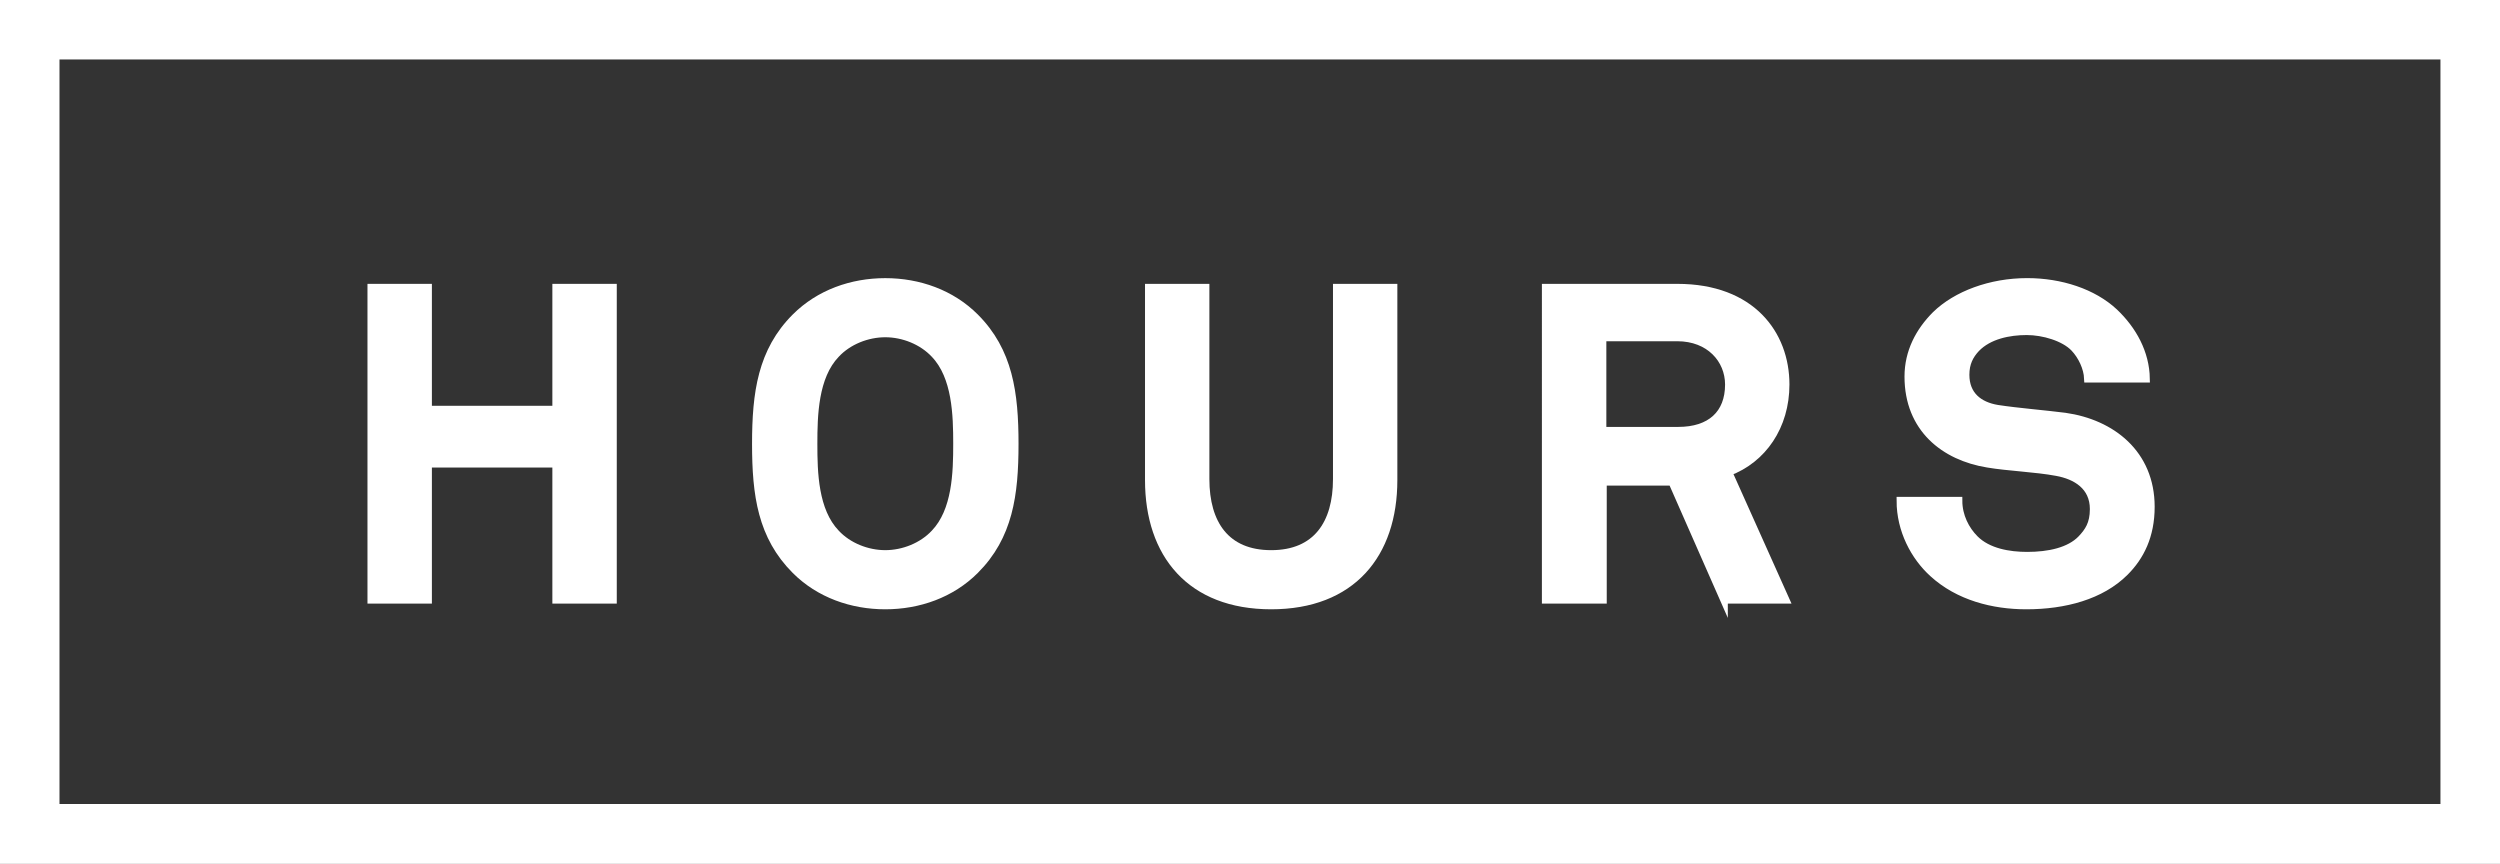
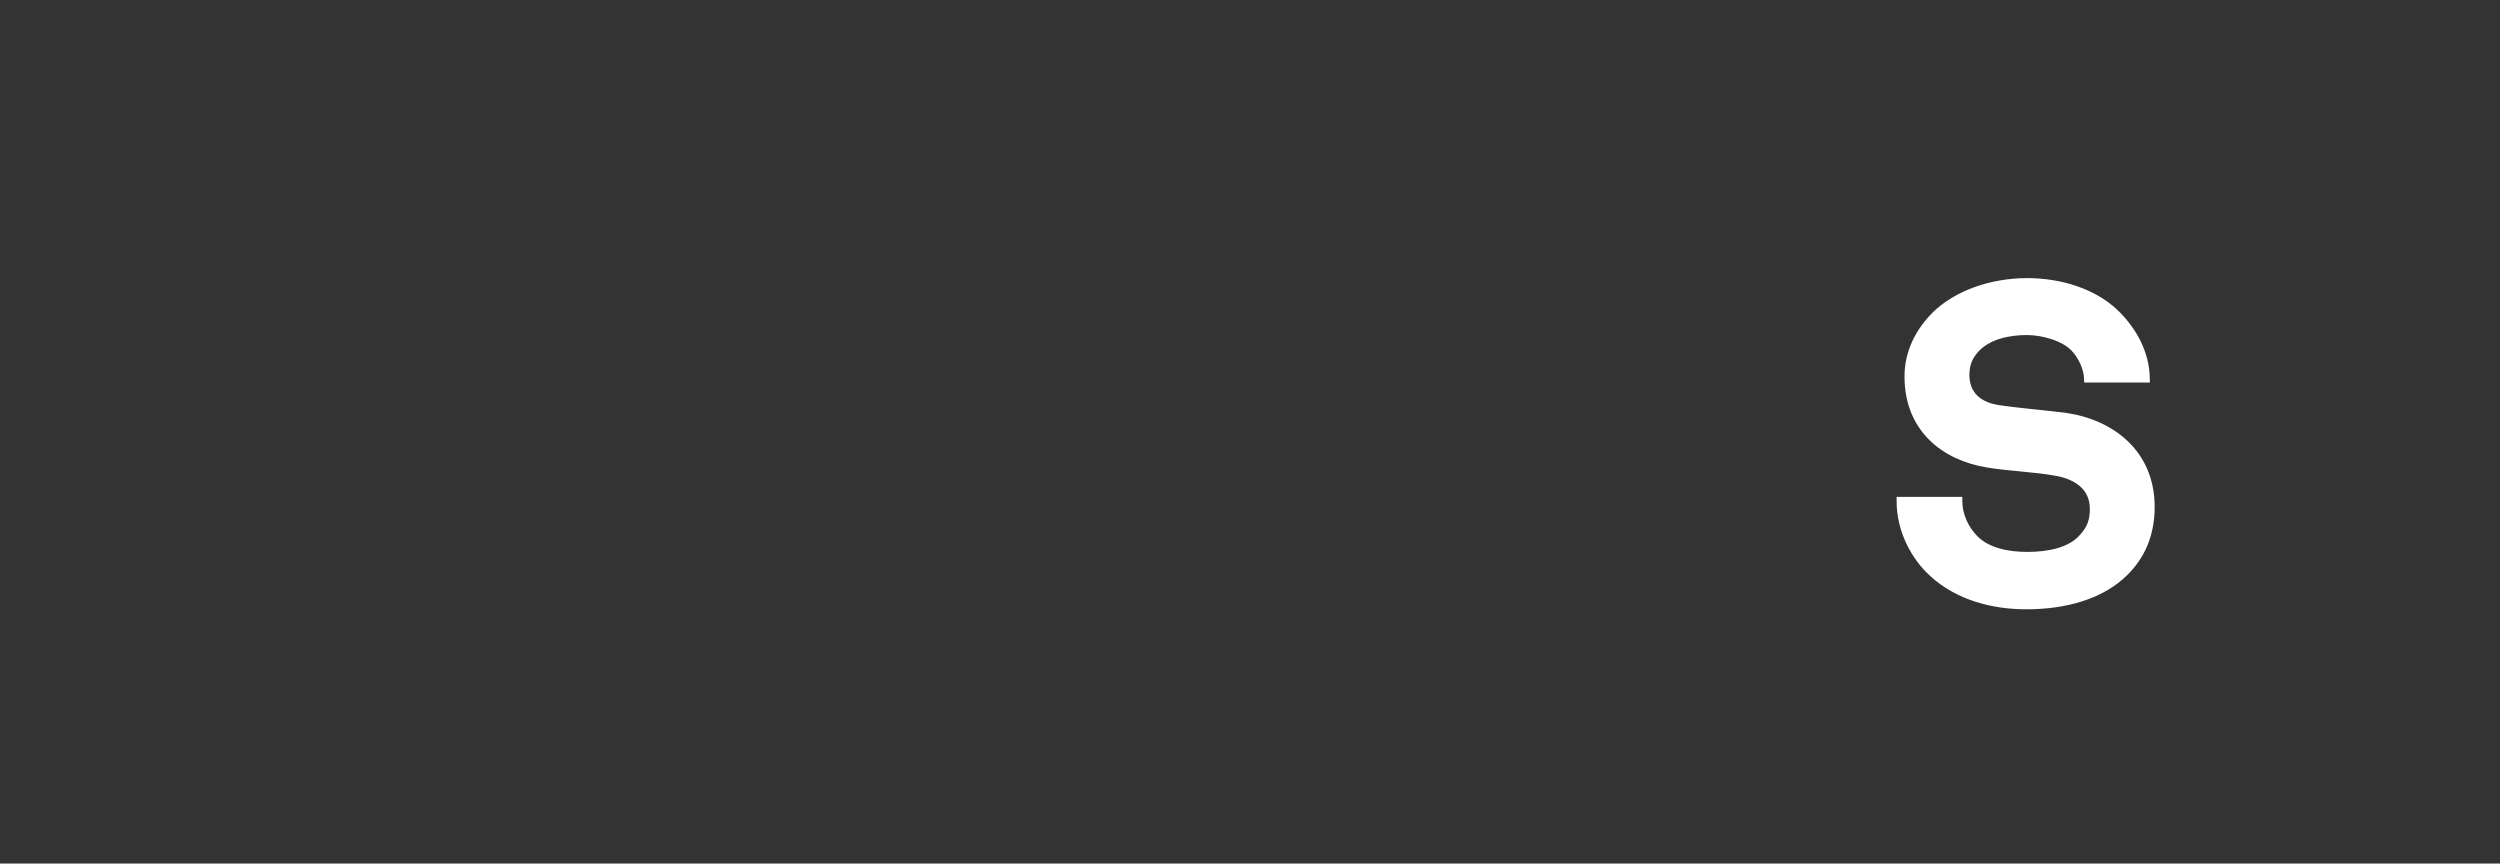
<svg xmlns="http://www.w3.org/2000/svg" version="1.1" id="Layer_1" x="0px" y="0px" width="327.832px" height="113.234px" viewBox="0 0 327.832 113.234" enable-background="new 0 0 327.832 113.234" xml:space="preserve">
  <rect x="0" y="0" width="327.832" height="113.234" fill="#333333" stroke="none" />
  <g>
-     <polygon fill="#FFFFFF" stroke="#FFFFFF" stroke-miterlimit="10" points="72.933,78.652 72.933,60.81 56.135,60.81 56.135,78.652    48.688,78.652 48.688,37.723 56.135,37.723 56.135,53.712 72.933,53.712 72.933,37.723 80.379,37.723 80.379,78.652  " />
    <g>
-       <path fill="#FFFFFF" stroke="#FFFFFF" stroke-miterlimit="10" d="M122.55,46.437c-1.616-1.729-4.097-2.712-6.46-2.712    c-2.372,0-4.852,0.982-6.464,2.712c-2.834,2.947-2.943,8.027-2.943,11.774c0,3.756,0.109,8.774,2.943,11.724    c1.612,1.729,4.093,2.708,6.464,2.708c2.363,0,4.844-0.979,6.46-2.708c2.83-2.948,2.948-7.968,2.948-11.724    C125.498,54.464,125.38,49.384,122.55,46.437 M127.865,74.782c-3.118,3.119-7.39,4.617-11.775,4.617    c-4.389,0-8.661-1.498-11.779-4.617c-4.446-4.445-5.193-9.87-5.193-16.57c0-6.69,0.747-12.177,5.193-16.621    c3.119-3.117,7.39-4.618,11.779-4.618c4.385,0,8.657,1.5,11.775,4.618c4.446,4.444,5.197,9.931,5.197,16.621    C133.062,64.912,132.312,70.336,127.865,74.782" />
-       <path fill="#FFFFFF" stroke="#FFFFFF" stroke-miterlimit="10" d="M166.695,79.399c-10.565,0-16.047-6.691-16.047-16.453V37.721    h7.442v25.11c0,5.83,2.659,9.813,8.604,9.813c5.944,0,8.604-3.983,8.604-9.813v-25.11h7.441v25.225    C182.742,72.708,177.259,79.399,166.695,79.399" />
-       <path fill="#FFFFFF" stroke="#FFFFFF" stroke-miterlimit="10" d="M219.958,44.248h-9.813v12.234h9.924    c4.216,0,6.644-2.192,6.644-6.059C226.71,47.135,224.169,44.248,219.958,44.248 M226.074,78.652l-6.81-15.476h-9.067v15.476    h-7.503V37.723h17.265c9.754,0,14.195,6.114,14.195,12.7c0,5.482-3.001,9.811-7.504,11.487l7.504,16.741H226.074z" />
      <path fill="#FFFFFF" stroke="#FFFFFF" stroke-miterlimit="10" d="M278.644,75.013c-3.118,3.118-7.909,4.386-12.93,4.386    c-4.332,0-8.891-1.153-12.24-4.215c-2.42-2.192-4.271-5.656-4.271-9.525h7.621c0,2.021,0.926,3.809,2.141,5.026    c1.729,1.729,4.498,2.188,6.865,2.188c2.83,0,5.539-0.572,7.099-2.188c0.926-0.982,1.62-1.965,1.62-3.928    c0-3-2.312-4.389-4.85-4.848c-2.771-0.52-6.354-0.638-9.066-1.101c-5.655-0.922-10.391-4.616-10.391-11.427    c0-3.235,1.445-5.943,3.582-8.084c2.713-2.652,7.215-4.328,12.006-4.328c4.385,0,8.657,1.385,11.43,3.982    c2.426,2.306,4.098,5.312,4.154,8.713h-7.617c-0.058-1.44-0.809-3-1.791-4.036c-1.327-1.389-4.039-2.192-6.235-2.192    c-2.308,0-4.962,0.52-6.636,2.25c-0.864,0.926-1.385,1.957-1.385,3.459c0,2.654,1.733,4.044,4.158,4.45    c2.594,0.405,6.232,0.689,8.889,1.034c6.115,0.869,11.25,4.85,11.25,11.832C282.046,70.279,280.666,72.992,278.644,75.013" />
    </g>
-     <path fill="#FFFFFF" stroke="#FFFFFF" stroke-miterlimit="10" d="M7.301,105.929h313.222V7.301H7.301V105.929z M327.832,113.234H0   V0h327.832V113.234z" />
  </g>
</svg>